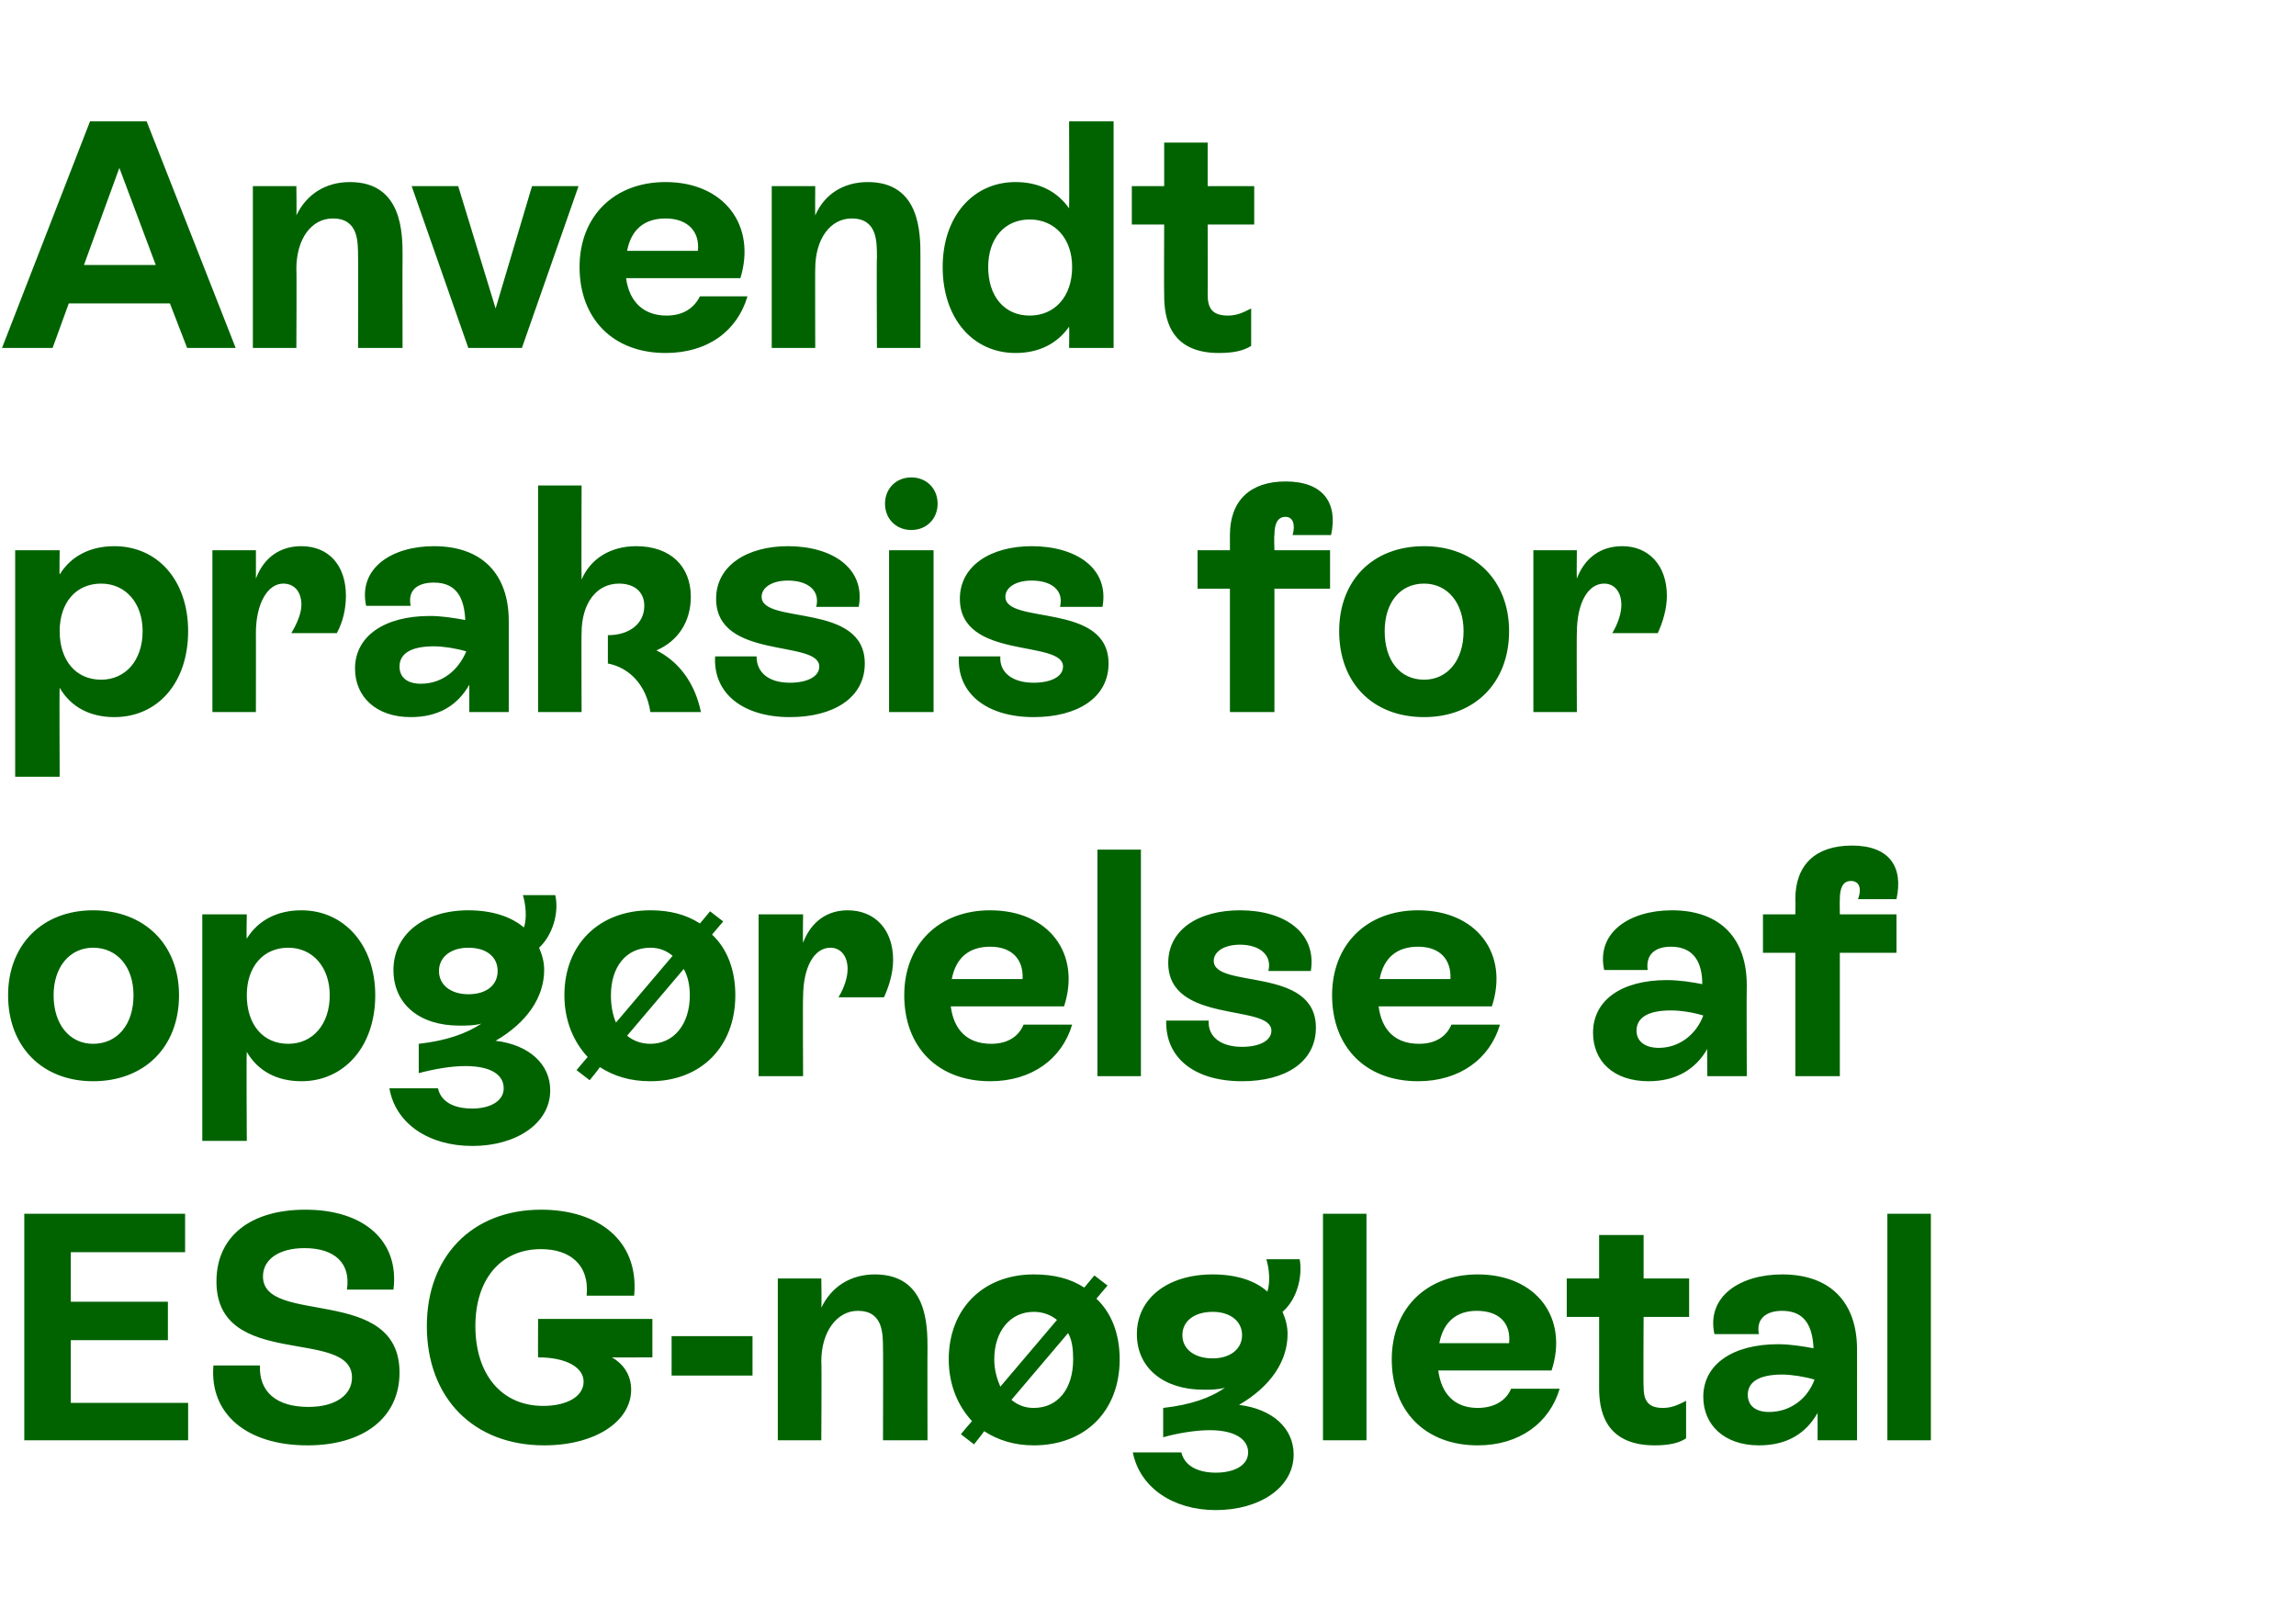
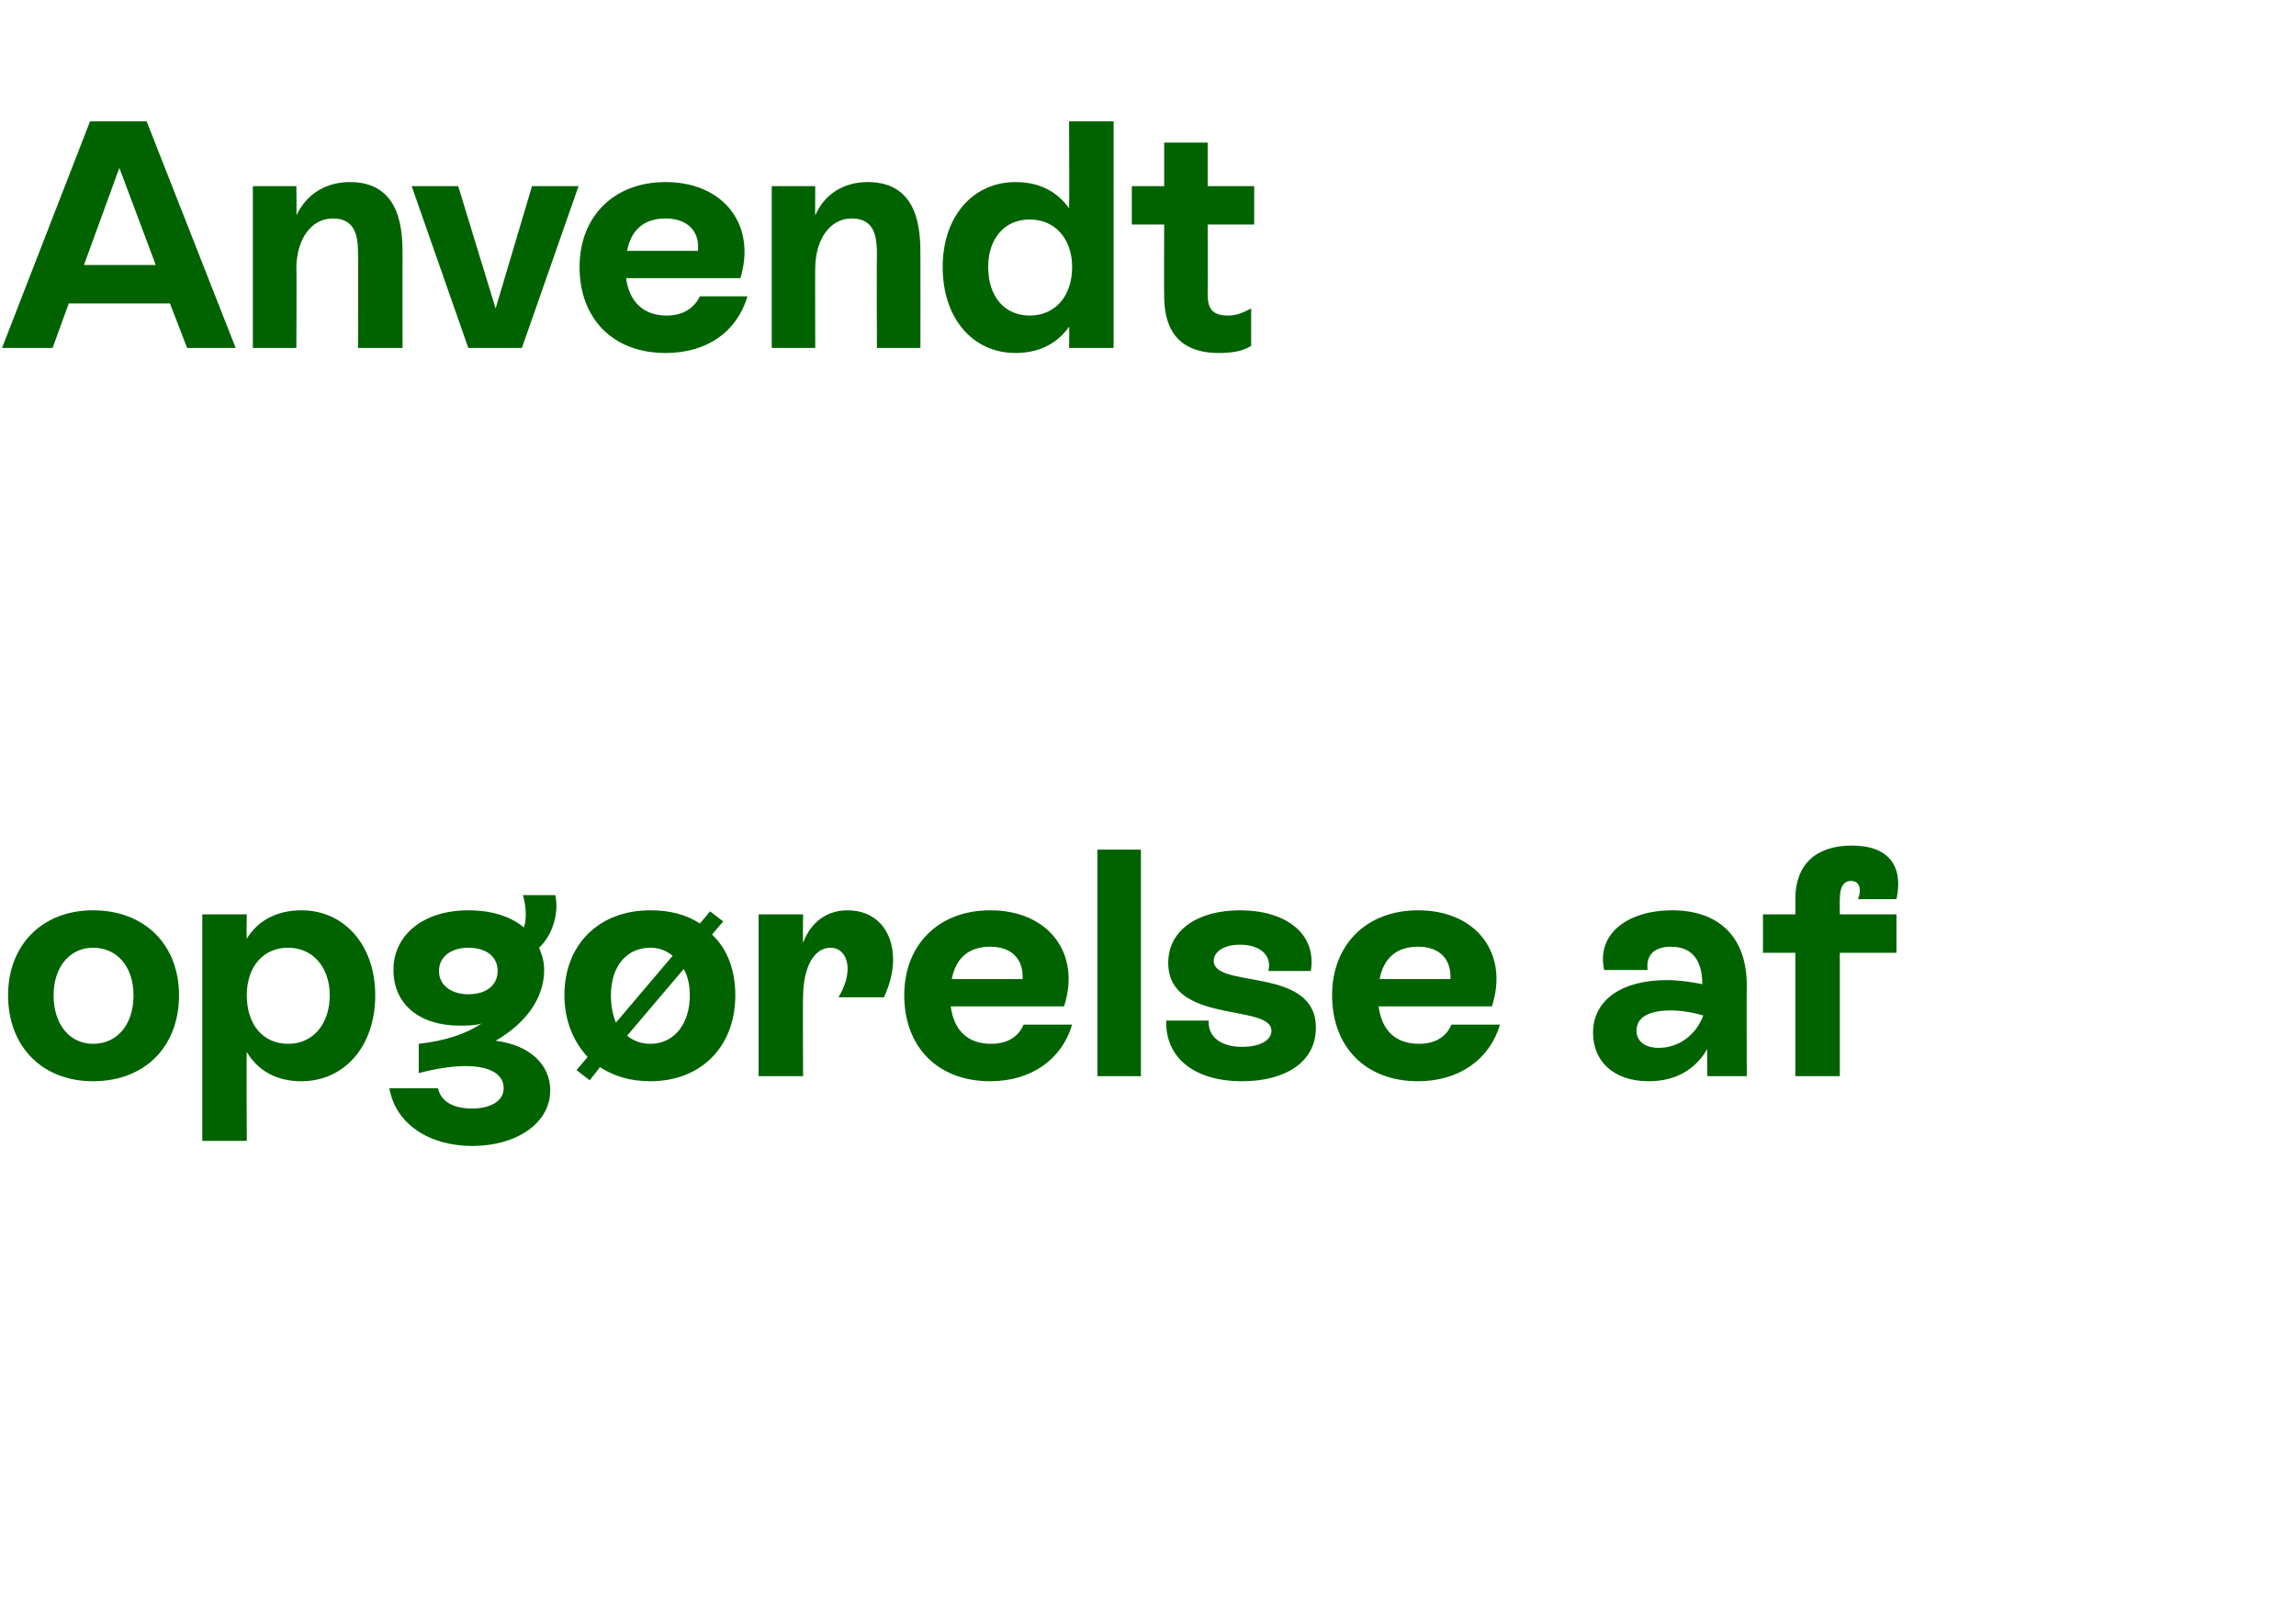
<svg xmlns="http://www.w3.org/2000/svg" version="1.1" width="227px" height="158px" viewBox="0 -5 227 158" style="top:-5px">
  <desc>Anvendt praksis for opg relse af ESG n gletal</desc>
  <defs />
  <g id="Polygon322317">
-     <path d="M 7 133.7 L 18.6 133.7 L 18.6 137.4 L 2.4 137.4 L 2.4 115 L 18.3 115 L 18.3 118.8 L 7 118.8 L 7 123.7 L 16.6 123.7 L 16.6 127.5 L 7 127.5 L 7 133.7 Z M 21.1 130 C 21.1 130 25.7 130 25.7 130 C 25.6 132.6 27.3 134.1 30.5 134.1 C 33.2 134.1 34.8 132.9 34.8 131.2 C 34.8 126.2 21.4 130.5 21.4 121.7 C 21.4 117.2 24.8 114.6 30.2 114.6 C 36 114.6 39.5 117.7 38.9 122.5 C 38.9 122.5 34.3 122.5 34.3 122.5 C 34.7 119.9 33.1 118.4 30.1 118.4 C 27.6 118.4 26 119.5 26 121.2 C 26 126.1 39.5 122 39.5 130.7 C 39.5 135.2 35.9 137.9 30.4 137.9 C 24.4 137.9 20.7 134.8 21.1 130 Z M 64.5 125.4 L 64.5 129.2 C 64.5 129.2 60.48 129.22 60.5 129.2 C 61.7 129.9 62.4 131 62.4 132.4 C 62.4 135.5 58.9 137.9 53.8 137.9 C 46.8 137.9 42.2 133.2 42.2 126.1 C 42.2 119.3 46.6 114.6 53.5 114.6 C 59.1 114.6 63.2 117.6 62.7 123.1 C 62.7 123.1 58 123.1 58 123.1 C 58.3 120 56.3 118.5 53.5 118.5 C 49.4 118.5 47 121.6 47 126.1 C 47 130.9 49.6 134 53.7 134 C 56 134 57.7 133.1 57.7 131.6 C 57.7 130.2 56 129.2 53.2 129.2 C 53.18 129.22 53.2 125.4 53.2 125.4 L 64.5 125.4 Z M 66.4 131 L 66.4 127.1 L 74.4 127.1 L 74.4 131 L 66.4 131 Z M 91.7 128.3 C 91.68 128.32 91.7 137.4 91.7 137.4 L 87.3 137.4 C 87.3 137.4 87.33 128.35 87.3 128.4 C 87.3 126.8 87.3 124.6 84.8 124.6 C 82.8 124.6 81.2 126.6 81.2 129.6 C 81.25 129.57 81.2 137.4 81.2 137.4 L 76.9 137.4 L 76.9 121.4 L 81.2 121.4 C 81.2 121.4 81.25 124.29 81.2 124.3 C 82.2 122.2 84.1 121 86.5 121 C 91.7 121 91.7 126.1 91.7 128.3 Z M 108.4 123.4 C 109.9 124.8 110.7 126.9 110.7 129.4 C 110.7 134.5 107.3 137.9 102.2 137.9 C 100.3 137.9 98.7 137.4 97.3 136.5 C 97.31 136.54 96.3 137.8 96.3 137.8 L 95 136.8 C 95 136.8 96.06 135.52 96.1 135.5 C 94.7 134 93.8 131.9 93.8 129.4 C 93.8 124.4 97.2 121 102.2 121 C 104.2 121 105.8 121.4 107.2 122.3 C 107.17 122.34 108.2 121.1 108.2 121.1 L 109.5 122.1 C 109.5 122.1 108.42 123.36 108.4 123.4 Z M 98.9 132.1 C 98.9 132.1 104.5 125.5 104.5 125.5 C 103.9 125 103.1 124.7 102.2 124.7 C 99.9 124.7 98.3 126.6 98.3 129.4 C 98.3 130.5 98.6 131.4 98.9 132.1 Z M 106.1 129.4 C 106.1 128.4 106 127.5 105.6 126.8 C 105.6 126.8 100 133.4 100 133.4 C 100.6 133.9 101.3 134.2 102.2 134.2 C 104.6 134.2 106.1 132.3 106.1 129.4 Z M 127.9 138.8 C 127.9 142.1 124.5 144.3 120.2 144.3 C 116 144.3 112.7 142.1 112 138.6 C 112 138.6 116.8 138.6 116.8 138.6 C 117.1 139.9 118.4 140.6 120.2 140.6 C 122 140.6 123.4 139.9 123.4 138.6 C 123.4 137.3 122.1 136.4 119.6 136.4 C 118.2 136.4 116.4 136.7 115 137.1 C 115 137.1 115 134.2 115 134.2 C 117.7 133.9 119.7 133.2 121.1 132.2 C 120.4 132.4 119.7 132.4 119 132.4 C 115.1 132.4 112.4 130.3 112.4 126.9 C 112.4 123.4 115.4 121 119.9 121 C 122.2 121 124.1 121.6 125.3 122.7 C 125.6 121.8 125.5 120.5 125.2 119.5 C 125.2 119.5 128.5 119.5 128.5 119.5 C 128.8 121.3 128.2 123.5 126.8 124.7 C 127.1 125.4 127.3 126.1 127.3 126.9 C 127.3 129.6 125.6 132.1 122.5 133.9 C 125.8 134.3 127.9 136.2 127.9 138.8 Z M 119.9 129.3 C 121.6 129.3 122.8 128.4 122.8 127 C 122.8 125.6 121.6 124.7 119.9 124.7 C 118.1 124.7 116.9 125.6 116.9 127 C 116.9 128.4 118.1 129.3 119.9 129.3 Z M 130.8 137.4 L 130.8 115 L 135.1 115 L 135.1 137.4 L 130.8 137.4 Z M 154.2 132.3 C 153.2 135.7 150.2 137.9 146.1 137.9 C 140.9 137.9 137.6 134.5 137.6 129.4 C 137.6 124.4 141 121 146.1 121 C 151.9 121 155.1 125.3 153.4 130.5 C 153.4 130.5 142.2 130.5 142.2 130.5 C 142.5 132.8 143.8 134.2 146.1 134.2 C 147.7 134.2 148.9 133.5 149.4 132.3 C 149.4 132.3 154.2 132.3 154.2 132.3 Z M 142.3 127.8 C 142.3 127.8 149.2 127.8 149.2 127.8 C 149.4 125.9 148.3 124.6 146 124.6 C 144 124.6 142.7 125.7 142.3 127.8 Z M 167 125.2 L 162.5 125.2 C 162.5 125.2 162.46 132.13 162.5 132.1 C 162.5 133.3 162.8 134.2 164.4 134.2 C 165.3 134.2 165.9 133.9 166.7 133.5 C 166.7 133.5 166.7 137.2 166.7 137.2 C 166 137.7 164.9 137.9 163.6 137.9 C 158.5 137.9 158.1 134.2 158.1 132.2 C 158.11 132.16 158.1 125.2 158.1 125.2 L 154.9 125.2 L 154.9 121.4 L 158.1 121.4 L 158.1 117.1 L 162.5 117.1 L 162.5 121.4 L 167 121.4 L 167 125.2 Z M 183.6 128.4 C 183.61 128.38 183.6 137.4 183.6 137.4 L 179.7 137.4 C 179.7 137.4 179.71 134.69 179.7 134.7 C 178.5 136.8 176.6 137.9 173.9 137.9 C 170.5 137.9 168.4 135.9 168.4 133.1 C 168.4 129.9 171.3 127.9 175.8 127.9 C 177 127.9 178.2 128.1 179.3 128.3 C 179.2 126.2 178.5 124.6 176.2 124.6 C 174.6 124.6 173.6 125.4 173.9 126.9 C 173.9 126.9 169.5 126.9 169.5 126.9 C 168.7 123.2 172 121 176.2 121 C 181.1 121 183.6 123.9 183.6 128.4 Z M 179.4 131.4 C 178.4 131.1 177.1 130.9 176.2 130.9 C 173.8 130.9 172.8 131.7 172.8 132.9 C 172.8 134 173.6 134.6 174.9 134.6 C 177 134.6 178.7 133.3 179.4 131.4 Z M 186.6 137.4 L 186.6 115 L 190.9 115 L 190.9 137.4 L 186.6 137.4 Z " stroke="none" fill="#006300" />
-   </g>
+     </g>
  <g id="Polygon322316">
-     <path d="M 0.8 93.4 C 0.8 88.4 4.2 85 9.2 85 C 14.3 85 17.7 88.4 17.7 93.4 C 17.7 98.5 14.3 101.9 9.2 101.9 C 4.2 101.9 0.8 98.5 0.8 93.4 Z M 13.2 93.4 C 13.2 90.6 11.6 88.7 9.2 88.7 C 6.9 88.7 5.3 90.6 5.3 93.4 C 5.3 96.3 6.9 98.2 9.2 98.2 C 11.6 98.2 13.2 96.3 13.2 93.4 Z M 37.1 93.4 C 37.1 98.5 34 101.9 29.8 101.9 C 27.4 101.9 25.5 100.9 24.4 99 C 24.35 99.04 24.4 107.8 24.4 107.8 L 20 107.8 L 20 85.4 L 24.4 85.4 C 24.4 85.4 24.35 87.84 24.4 87.8 C 25.5 86 27.4 85 29.8 85 C 34 85 37.1 88.4 37.1 93.4 Z M 32.6 93.4 C 32.6 90.6 30.9 88.7 28.5 88.7 C 26 88.7 24.4 90.6 24.4 93.4 C 24.4 96.3 26 98.2 28.5 98.2 C 30.9 98.2 32.6 96.3 32.6 93.4 Z M 54.4 102.8 C 54.4 106.1 51 108.3 46.7 108.3 C 42.4 108.3 39.1 106.1 38.5 102.6 C 38.5 102.6 43.3 102.6 43.3 102.6 C 43.6 103.9 44.8 104.6 46.7 104.6 C 48.4 104.6 49.8 103.9 49.8 102.6 C 49.8 101.3 48.6 100.4 46 100.4 C 44.6 100.4 42.9 100.7 41.4 101.1 C 41.4 101.1 41.4 98.2 41.4 98.2 C 44.1 97.9 46.1 97.2 47.6 96.2 C 46.9 96.4 46.2 96.4 45.4 96.4 C 41.5 96.4 38.9 94.3 38.9 90.9 C 38.9 87.4 41.9 85 46.3 85 C 48.6 85 50.5 85.6 51.8 86.7 C 52.1 85.8 52 84.5 51.7 83.5 C 51.7 83.5 54.9 83.5 54.9 83.5 C 55.3 85.3 54.6 87.5 53.3 88.7 C 53.6 89.4 53.8 90.1 53.8 90.9 C 53.8 93.6 52.1 96.1 49 97.9 C 52.3 98.3 54.4 100.2 54.4 102.8 Z M 46.3 93.3 C 48.1 93.3 49.2 92.4 49.2 91 C 49.2 89.6 48.1 88.7 46.3 88.7 C 44.6 88.7 43.4 89.6 43.4 91 C 43.4 92.4 44.6 93.3 46.3 93.3 Z M 70.4 87.4 C 71.9 88.8 72.7 90.9 72.7 93.4 C 72.7 98.5 69.3 101.9 64.3 101.9 C 62.3 101.9 60.7 101.4 59.3 100.5 C 59.33 100.54 58.3 101.8 58.3 101.8 L 57 100.8 C 57 100.8 58.08 99.52 58.1 99.5 C 56.7 98 55.8 95.9 55.8 93.4 C 55.8 88.4 59.2 85 64.3 85 C 66.2 85 67.8 85.4 69.2 86.3 C 69.18 86.34 70.2 85.1 70.2 85.1 L 71.5 86.1 C 71.5 86.1 70.43 87.36 70.4 87.4 Z M 60.9 96.1 C 60.9 96.1 66.5 89.5 66.5 89.5 C 65.9 89 65.2 88.7 64.3 88.7 C 61.9 88.7 60.4 90.6 60.4 93.4 C 60.4 94.5 60.6 95.4 60.9 96.1 Z M 68.2 93.4 C 68.2 92.4 68 91.5 67.6 90.8 C 67.6 90.8 62 97.4 62 97.4 C 62.6 97.9 63.4 98.2 64.3 98.2 C 66.6 98.2 68.2 96.3 68.2 93.4 Z M 88.3 89.9 C 88.3 91.2 87.9 92.5 87.4 93.6 C 87.4 93.6 82.9 93.6 82.9 93.6 C 83.5 92.6 83.8 91.6 83.8 90.8 C 83.8 89.5 83.1 88.7 82.1 88.7 C 80.5 88.7 79.4 90.6 79.4 93.6 C 79.36 93.57 79.4 101.4 79.4 101.4 L 75 101.4 L 75 85.4 L 79.4 85.4 C 79.4 85.4 79.36 88.16 79.4 88.2 C 80.2 86.1 81.8 85 83.8 85 C 86.5 85 88.3 86.9 88.3 89.9 Z M 106 96.3 C 105 99.7 102 101.9 97.9 101.9 C 92.7 101.9 89.4 98.5 89.4 93.4 C 89.4 88.4 92.8 85 97.9 85 C 103.7 85 106.9 89.3 105.2 94.5 C 105.2 94.5 94 94.5 94 94.5 C 94.3 96.8 95.6 98.2 98 98.2 C 99.6 98.2 100.7 97.5 101.2 96.3 C 101.2 96.3 106 96.3 106 96.3 Z M 94.1 91.8 C 94.1 91.8 101.1 91.8 101.1 91.8 C 101.2 89.9 100.1 88.6 97.9 88.6 C 95.8 88.6 94.5 89.7 94.1 91.8 Z M 108.5 101.4 L 108.5 79 L 112.8 79 L 112.8 101.4 L 108.5 101.4 Z M 115.3 95.9 C 115.3 95.9 119.5 95.9 119.5 95.9 C 119.4 97.5 120.7 98.5 122.8 98.5 C 124.5 98.5 125.7 97.9 125.7 96.9 C 125.7 94.2 115.5 96.3 115.5 90.2 C 115.5 86.9 118.5 85 122.6 85 C 127 85 130.2 87.2 129.6 91 C 129.6 91 125.4 91 125.4 91 C 125.8 89.4 124.5 88.4 122.6 88.4 C 121 88.4 120 89.1 120 90 C 120 92.8 130.1 90.5 130.1 96.6 C 130.1 100 127.1 101.9 122.8 101.9 C 118.1 101.9 115.2 99.6 115.3 95.9 Z M 148.3 96.3 C 147.3 99.7 144.3 101.9 140.2 101.9 C 135 101.9 131.7 98.5 131.7 93.4 C 131.7 88.4 135.1 85 140.2 85 C 146 85 149.2 89.3 147.5 94.5 C 147.5 94.5 136.3 94.5 136.3 94.5 C 136.6 96.8 137.9 98.2 140.3 98.2 C 141.9 98.2 143 97.5 143.5 96.3 C 143.5 96.3 148.3 96.3 148.3 96.3 Z M 136.4 91.8 C 136.4 91.8 143.4 91.8 143.4 91.8 C 143.5 89.9 142.4 88.6 140.2 88.6 C 138.1 88.6 136.8 89.7 136.4 91.8 Z M 172.7 92.4 C 172.67 92.38 172.7 101.4 172.7 101.4 L 168.8 101.4 C 168.8 101.4 168.76 98.69 168.8 98.7 C 167.6 100.8 165.6 101.9 163 101.9 C 159.5 101.9 157.5 99.9 157.5 97.1 C 157.5 93.9 160.3 91.9 164.8 91.9 C 166 91.9 167.3 92.1 168.3 92.3 C 168.3 90.2 167.5 88.6 165.2 88.6 C 163.6 88.6 162.7 89.4 162.9 90.9 C 162.9 90.9 158.6 90.9 158.6 90.9 C 157.8 87.2 161.1 85 165.3 85 C 170.2 85 172.7 87.9 172.7 92.4 Z M 168.4 95.4 C 167.4 95.1 166.2 94.9 165.2 94.9 C 162.8 94.9 161.8 95.7 161.8 96.9 C 161.8 98 162.7 98.6 164 98.6 C 166 98.6 167.7 97.3 168.4 95.4 Z M 183.7 83.9 C 184.1 82.8 183.8 82.1 183 82.1 C 182.2 82.1 181.9 82.8 181.9 83.9 C 181.88 83.9 181.9 85.4 181.9 85.4 L 187.5 85.4 L 187.5 89.2 L 181.9 89.2 L 181.9 101.4 L 177.5 101.4 L 177.5 89.2 L 174.3 89.2 L 174.3 85.4 L 177.5 85.4 C 177.5 85.4 177.53 83.9 177.5 83.9 C 177.5 80.5 179.5 78.6 183.1 78.6 C 186.8 78.6 188.2 80.7 187.5 83.9 C 187.5 83.9 183.7 83.9 183.7 83.9 Z " stroke="none" fill="#006300" />
+     <path d="M 0.8 93.4 C 0.8 88.4 4.2 85 9.2 85 C 14.3 85 17.7 88.4 17.7 93.4 C 17.7 98.5 14.3 101.9 9.2 101.9 C 4.2 101.9 0.8 98.5 0.8 93.4 Z M 13.2 93.4 C 13.2 90.6 11.6 88.7 9.2 88.7 C 6.9 88.7 5.3 90.6 5.3 93.4 C 5.3 96.3 6.9 98.2 9.2 98.2 C 11.6 98.2 13.2 96.3 13.2 93.4 Z M 37.1 93.4 C 37.1 98.5 34 101.9 29.8 101.9 C 27.4 101.9 25.5 100.9 24.4 99 C 24.35 99.04 24.4 107.8 24.4 107.8 L 20 107.8 L 20 85.4 L 24.4 85.4 C 24.4 85.4 24.35 87.84 24.4 87.8 C 25.5 86 27.4 85 29.8 85 C 34 85 37.1 88.4 37.1 93.4 Z M 32.6 93.4 C 32.6 90.6 30.9 88.7 28.5 88.7 C 26 88.7 24.4 90.6 24.4 93.4 C 24.4 96.3 26 98.2 28.5 98.2 C 30.9 98.2 32.6 96.3 32.6 93.4 Z M 54.4 102.8 C 54.4 106.1 51 108.3 46.7 108.3 C 42.4 108.3 39.1 106.1 38.5 102.6 C 38.5 102.6 43.3 102.6 43.3 102.6 C 43.6 103.9 44.8 104.6 46.7 104.6 C 48.4 104.6 49.8 103.9 49.8 102.6 C 49.8 101.3 48.6 100.4 46 100.4 C 44.6 100.4 42.9 100.7 41.4 101.1 C 41.4 101.1 41.4 98.2 41.4 98.2 C 44.1 97.9 46.1 97.2 47.6 96.2 C 46.9 96.4 46.2 96.4 45.4 96.4 C 41.5 96.4 38.9 94.3 38.9 90.9 C 38.9 87.4 41.9 85 46.3 85 C 48.6 85 50.5 85.6 51.8 86.7 C 52.1 85.8 52 84.5 51.7 83.5 C 51.7 83.5 54.9 83.5 54.9 83.5 C 55.3 85.3 54.6 87.5 53.3 88.7 C 53.6 89.4 53.8 90.1 53.8 90.9 C 53.8 93.6 52.1 96.1 49 97.9 C 52.3 98.3 54.4 100.2 54.4 102.8 Z M 46.3 93.3 C 48.1 93.3 49.2 92.4 49.2 91 C 49.2 89.6 48.1 88.7 46.3 88.7 C 44.6 88.7 43.4 89.6 43.4 91 C 43.4 92.4 44.6 93.3 46.3 93.3 Z M 70.4 87.4 C 71.9 88.8 72.7 90.9 72.7 93.4 C 72.7 98.5 69.3 101.9 64.3 101.9 C 62.3 101.9 60.7 101.4 59.3 100.5 C 59.33 100.54 58.3 101.8 58.3 101.8 L 57 100.8 C 57 100.8 58.08 99.52 58.1 99.5 C 56.7 98 55.8 95.9 55.8 93.4 C 55.8 88.4 59.2 85 64.3 85 C 66.2 85 67.8 85.4 69.2 86.3 C 69.18 86.34 70.2 85.1 70.2 85.1 L 71.5 86.1 C 71.5 86.1 70.43 87.36 70.4 87.4 Z M 60.9 96.1 C 60.9 96.1 66.5 89.5 66.5 89.5 C 65.9 89 65.2 88.7 64.3 88.7 C 61.9 88.7 60.4 90.6 60.4 93.4 C 60.4 94.5 60.6 95.4 60.9 96.1 Z M 68.2 93.4 C 68.2 92.4 68 91.5 67.6 90.8 C 67.6 90.8 62 97.4 62 97.4 C 62.6 97.9 63.4 98.2 64.3 98.2 C 66.6 98.2 68.2 96.3 68.2 93.4 Z M 88.3 89.9 C 88.3 91.2 87.9 92.5 87.4 93.6 C 87.4 93.6 82.9 93.6 82.9 93.6 C 83.5 92.6 83.8 91.6 83.8 90.8 C 83.8 89.5 83.1 88.7 82.1 88.7 C 80.5 88.7 79.4 90.6 79.4 93.6 C 79.36 93.57 79.4 101.4 79.4 101.4 L 75 101.4 L 75 85.4 L 79.4 85.4 C 79.4 85.4 79.36 88.16 79.4 88.2 C 80.2 86.1 81.8 85 83.8 85 C 86.5 85 88.3 86.9 88.3 89.9 Z M 106 96.3 C 105 99.7 102 101.9 97.9 101.9 C 92.7 101.9 89.4 98.5 89.4 93.4 C 89.4 88.4 92.8 85 97.9 85 C 103.7 85 106.9 89.3 105.2 94.5 C 105.2 94.5 94 94.5 94 94.5 C 94.3 96.8 95.6 98.2 98 98.2 C 99.6 98.2 100.7 97.5 101.2 96.3 C 101.2 96.3 106 96.3 106 96.3 Z M 94.1 91.8 C 94.1 91.8 101.1 91.8 101.1 91.8 C 101.2 89.9 100.1 88.6 97.9 88.6 C 95.8 88.6 94.5 89.7 94.1 91.8 Z M 108.5 101.4 L 108.5 79 L 112.8 79 L 112.8 101.4 L 108.5 101.4 Z M 115.3 95.9 C 115.3 95.9 119.5 95.9 119.5 95.9 C 119.4 97.5 120.7 98.5 122.8 98.5 C 124.5 98.5 125.7 97.9 125.7 96.9 C 125.7 94.2 115.5 96.3 115.5 90.2 C 115.5 86.9 118.5 85 122.6 85 C 127 85 130.2 87.2 129.6 91 C 129.6 91 125.4 91 125.4 91 C 125.8 89.4 124.5 88.4 122.6 88.4 C 121 88.4 120 89.1 120 90 C 120 92.8 130.1 90.5 130.1 96.6 C 130.1 100 127.1 101.9 122.8 101.9 C 118.1 101.9 115.2 99.6 115.3 95.9 Z M 148.3 96.3 C 147.3 99.7 144.3 101.9 140.2 101.9 C 135 101.9 131.7 98.5 131.7 93.4 C 131.7 88.4 135.1 85 140.2 85 C 146 85 149.2 89.3 147.5 94.5 C 147.5 94.5 136.3 94.5 136.3 94.5 C 136.6 96.8 137.9 98.2 140.3 98.2 C 141.9 98.2 143 97.5 143.5 96.3 C 143.5 96.3 148.3 96.3 148.3 96.3 Z M 136.4 91.8 C 136.4 91.8 143.4 91.8 143.4 91.8 C 143.5 89.9 142.4 88.6 140.2 88.6 C 138.1 88.6 136.8 89.7 136.4 91.8 M 172.7 92.4 C 172.67 92.38 172.7 101.4 172.7 101.4 L 168.8 101.4 C 168.8 101.4 168.76 98.69 168.8 98.7 C 167.6 100.8 165.6 101.9 163 101.9 C 159.5 101.9 157.5 99.9 157.5 97.1 C 157.5 93.9 160.3 91.9 164.8 91.9 C 166 91.9 167.3 92.1 168.3 92.3 C 168.3 90.2 167.5 88.6 165.2 88.6 C 163.6 88.6 162.7 89.4 162.9 90.9 C 162.9 90.9 158.6 90.9 158.6 90.9 C 157.8 87.2 161.1 85 165.3 85 C 170.2 85 172.7 87.9 172.7 92.4 Z M 168.4 95.4 C 167.4 95.1 166.2 94.9 165.2 94.9 C 162.8 94.9 161.8 95.7 161.8 96.9 C 161.8 98 162.7 98.6 164 98.6 C 166 98.6 167.7 97.3 168.4 95.4 Z M 183.7 83.9 C 184.1 82.8 183.8 82.1 183 82.1 C 182.2 82.1 181.9 82.8 181.9 83.9 C 181.88 83.9 181.9 85.4 181.9 85.4 L 187.5 85.4 L 187.5 89.2 L 181.9 89.2 L 181.9 101.4 L 177.5 101.4 L 177.5 89.2 L 174.3 89.2 L 174.3 85.4 L 177.5 85.4 C 177.5 85.4 177.53 83.9 177.5 83.9 C 177.5 80.5 179.5 78.6 183.1 78.6 C 186.8 78.6 188.2 80.7 187.5 83.9 C 187.5 83.9 183.7 83.9 183.7 83.9 Z " stroke="none" fill="#006300" />
  </g>
  <g id="Polygon322315">
-     <path d="M 18.6 57.4 C 18.6 62.5 15.6 65.9 11.3 65.9 C 8.9 65.9 7 64.9 5.9 63 C 5.86 63.04 5.9 71.8 5.9 71.8 L 1.5 71.8 L 1.5 49.4 L 5.9 49.4 C 5.9 49.4 5.86 51.84 5.9 51.8 C 7 50 8.9 49 11.3 49 C 15.6 49 18.6 52.4 18.6 57.4 Z M 14.1 57.4 C 14.1 54.6 12.4 52.7 10 52.7 C 7.5 52.7 5.9 54.6 5.9 57.4 C 5.9 60.3 7.5 62.2 10 62.2 C 12.4 62.2 14.1 60.3 14.1 57.4 Z M 34.2 53.9 C 34.2 55.2 33.9 56.5 33.3 57.6 C 33.3 57.6 28.8 57.6 28.8 57.6 C 29.4 56.6 29.8 55.6 29.8 54.8 C 29.8 53.5 29.1 52.7 28 52.7 C 26.5 52.7 25.3 54.6 25.3 57.6 C 25.31 57.57 25.3 65.4 25.3 65.4 L 21 65.4 L 21 49.4 L 25.3 49.4 C 25.3 49.4 25.31 52.16 25.3 52.2 C 26.1 50.1 27.7 49 29.8 49 C 32.5 49 34.2 50.9 34.2 53.9 Z M 50.3 56.4 C 50.3 56.38 50.3 65.4 50.3 65.4 L 46.4 65.4 C 46.4 65.4 46.4 62.69 46.4 62.7 C 45.2 64.8 43.3 65.9 40.6 65.9 C 37.2 65.9 35.1 63.9 35.1 61.1 C 35.1 57.9 38 55.9 42.5 55.9 C 43.7 55.9 44.9 56.1 46 56.3 C 45.9 54.2 45.2 52.6 42.9 52.6 C 41.2 52.6 40.3 53.4 40.6 54.9 C 40.6 54.9 36.2 54.9 36.2 54.9 C 35.4 51.2 38.7 49 42.9 49 C 47.8 49 50.3 51.9 50.3 56.4 Z M 46.1 59.4 C 45.1 59.1 43.8 58.9 42.9 58.9 C 40.5 58.9 39.5 59.7 39.5 60.9 C 39.5 62 40.3 62.6 41.6 62.6 C 43.7 62.6 45.3 61.3 46.1 59.4 Z M 69.3 65.4 C 69.3 65.4 64.3 65.4 64.3 65.4 C 63.9 62.7 62.2 61 60.1 60.6 C 60.1 60.6 60.1 57.8 60.1 57.8 C 62.3 57.8 63.7 56.6 63.7 54.9 C 63.7 53.5 62.7 52.7 61.2 52.7 C 59 52.7 57.5 54.6 57.5 57.6 C 57.47 57.57 57.5 65.4 57.5 65.4 L 53.2 65.4 L 53.2 43 L 57.5 43 C 57.5 43 57.47 52.29 57.5 52.3 C 58.4 50.2 60.4 49 62.9 49 C 66.3 49 68.3 51 68.3 54 C 68.3 56.5 67 58.4 64.9 59.3 C 67.1 60.4 68.7 62.5 69.3 65.4 Z M 70.7 59.9 C 70.7 59.9 74.8 59.9 74.8 59.9 C 74.8 61.5 76 62.5 78.1 62.5 C 79.8 62.5 81 61.9 81 60.9 C 81 58.2 70.8 60.3 70.8 54.2 C 70.8 50.9 73.9 49 77.9 49 C 82.3 49 85.6 51.2 84.9 55 C 84.9 55 80.7 55 80.7 55 C 81.1 53.4 79.9 52.4 77.9 52.4 C 76.3 52.4 75.3 53.1 75.3 54 C 75.3 56.8 85.5 54.5 85.5 60.6 C 85.5 64 82.4 65.9 78.1 65.9 C 73.5 65.9 70.5 63.6 70.7 59.9 Z M 87.5 44.8 C 87.5 43.3 88.6 42.2 90.1 42.2 C 91.6 42.2 92.7 43.3 92.7 44.8 C 92.7 46.3 91.6 47.4 90.1 47.4 C 88.6 47.4 87.5 46.3 87.5 44.8 Z M 87.9 65.4 L 87.9 49.4 L 92.3 49.4 L 92.3 65.4 L 87.9 65.4 Z M 94.8 59.9 C 94.8 59.9 98.9 59.9 98.9 59.9 C 98.8 61.5 100.1 62.5 102.2 62.5 C 103.9 62.5 105.1 61.9 105.1 60.9 C 105.1 58.2 94.9 60.3 94.9 54.2 C 94.9 50.9 98 49 102 49 C 106.4 49 109.7 51.2 109 55 C 109 55 104.8 55 104.8 55 C 105.2 53.4 104 52.4 102 52.4 C 100.4 52.4 99.4 53.1 99.4 54 C 99.4 56.8 109.6 54.5 109.6 60.6 C 109.6 64 106.5 65.9 102.2 65.9 C 97.6 65.9 94.6 63.6 94.8 59.9 Z M 127.8 47.9 C 128.1 46.8 127.8 46.1 127.1 46.1 C 126.3 46.1 126 46.8 126 47.9 C 125.95 47.9 126 49.4 126 49.4 L 131.5 49.4 L 131.5 53.2 L 126 53.2 L 126 65.4 L 121.6 65.4 L 121.6 53.2 L 118.4 53.2 L 118.4 49.4 L 121.6 49.4 C 121.6 49.4 121.6 47.9 121.6 47.9 C 121.6 44.5 123.6 42.6 127.1 42.6 C 130.8 42.6 132.3 44.7 131.6 47.9 C 131.6 47.9 127.8 47.9 127.8 47.9 Z M 132.4 57.4 C 132.4 52.4 135.7 49 140.8 49 C 145.8 49 149.2 52.4 149.2 57.4 C 149.2 62.5 145.8 65.9 140.8 65.9 C 135.7 65.9 132.4 62.5 132.4 57.4 Z M 144.7 57.4 C 144.7 54.6 143.1 52.7 140.8 52.7 C 138.4 52.7 136.9 54.6 136.9 57.4 C 136.9 60.3 138.4 62.2 140.8 62.2 C 143.1 62.2 144.7 60.3 144.7 57.4 Z M 164.8 53.9 C 164.8 55.2 164.4 56.5 163.9 57.6 C 163.9 57.6 159.4 57.6 159.4 57.6 C 160 56.6 160.3 55.6 160.3 54.8 C 160.3 53.5 159.6 52.7 158.6 52.7 C 157 52.7 155.9 54.6 155.9 57.6 C 155.87 57.57 155.9 65.4 155.9 65.4 L 151.6 65.4 L 151.6 49.4 L 155.9 49.4 C 155.9 49.4 155.87 52.16 155.9 52.2 C 156.7 50.1 158.3 49 160.4 49 C 163 49 164.8 50.9 164.8 53.9 Z " stroke="none" fill="#006300" />
-   </g>
+     </g>
  <g id="Polygon322314">
    <path d="M 18.5 29.4 L 16.8 25 L 6.8 25 L 5.2 29.4 L 0.2 29.4 L 8.9 7 L 14.5 7 L 23.3 29.4 L 18.5 29.4 Z M 8.3 21.2 L 15.4 21.2 L 11.8 11.6 L 8.3 21.2 Z M 39.8 20.3 C 39.78 20.32 39.8 29.4 39.8 29.4 L 35.4 29.4 C 35.4 29.4 35.42 20.35 35.4 20.4 C 35.4 18.8 35.4 16.6 32.9 16.6 C 30.8 16.6 29.3 18.6 29.3 21.6 C 29.34 21.57 29.3 29.4 29.3 29.4 L 25 29.4 L 25 13.4 L 29.3 13.4 C 29.3 13.4 29.34 16.29 29.3 16.3 C 30.3 14.2 32.2 13 34.6 13 C 39.8 13 39.8 18.1 39.8 20.3 Z M 52.6 13.4 L 57.2 13.4 L 51.6 29.4 L 46.3 29.4 L 40.7 13.4 L 45.3 13.4 L 49 25.5 L 52.6 13.4 Z M 73.9 24.3 C 72.9 27.7 70 29.9 65.8 29.9 C 60.6 29.9 57.3 26.5 57.3 21.4 C 57.3 16.4 60.7 13 65.8 13 C 71.6 13 74.8 17.3 73.2 22.5 C 73.2 22.5 61.9 22.5 61.9 22.5 C 62.2 24.8 63.6 26.2 65.9 26.2 C 67.5 26.2 68.6 25.5 69.2 24.3 C 69.2 24.3 73.9 24.3 73.9 24.3 Z M 62 19.8 C 62 19.8 69 19.8 69 19.8 C 69.2 17.9 68 16.6 65.8 16.6 C 63.7 16.6 62.4 17.7 62 19.8 Z M 91 20.3 C 91.01 20.32 91 29.4 91 29.4 L 86.7 29.4 C 86.7 29.4 86.66 20.35 86.7 20.4 C 86.7 18.8 86.7 16.6 84.2 16.6 C 82.1 16.6 80.6 18.6 80.6 21.6 C 80.58 21.57 80.6 29.4 80.6 29.4 L 76.3 29.4 L 76.3 13.4 L 80.6 13.4 C 80.6 13.4 80.58 16.29 80.6 16.3 C 81.5 14.2 83.4 13 85.8 13 C 91 13 91 18.1 91 20.3 Z M 105.7 7 L 110.1 7 L 110.1 29.4 L 105.7 29.4 C 105.7 29.4 105.73 27.3 105.7 27.3 C 104.5 29 102.7 29.9 100.4 29.9 C 96.2 29.9 93.2 26.5 93.2 21.4 C 93.2 16.4 96.2 13 100.4 13 C 102.7 13 104.5 13.9 105.7 15.6 C 105.73 15.62 105.7 7 105.7 7 Z M 106 21.4 C 106 18.6 104.3 16.7 101.8 16.7 C 99.3 16.7 97.7 18.6 97.7 21.4 C 97.7 24.3 99.3 26.2 101.8 26.2 C 104.3 26.2 106 24.3 106 21.4 Z M 124 17.2 L 119.4 17.2 C 119.4 17.2 119.42 24.13 119.4 24.1 C 119.4 25.3 119.7 26.2 121.4 26.2 C 122.3 26.2 122.9 25.9 123.7 25.5 C 123.7 25.5 123.7 29.2 123.7 29.2 C 122.9 29.7 121.9 29.9 120.5 29.9 C 115.5 29.9 115.1 26.2 115.1 24.2 C 115.07 24.16 115.1 17.2 115.1 17.2 L 111.9 17.2 L 111.9 13.4 L 115.1 13.4 L 115.1 9.1 L 119.4 9.1 L 119.4 13.4 L 124 13.4 L 124 17.2 Z " stroke="none" fill="#006300" />
  </g>
</svg>